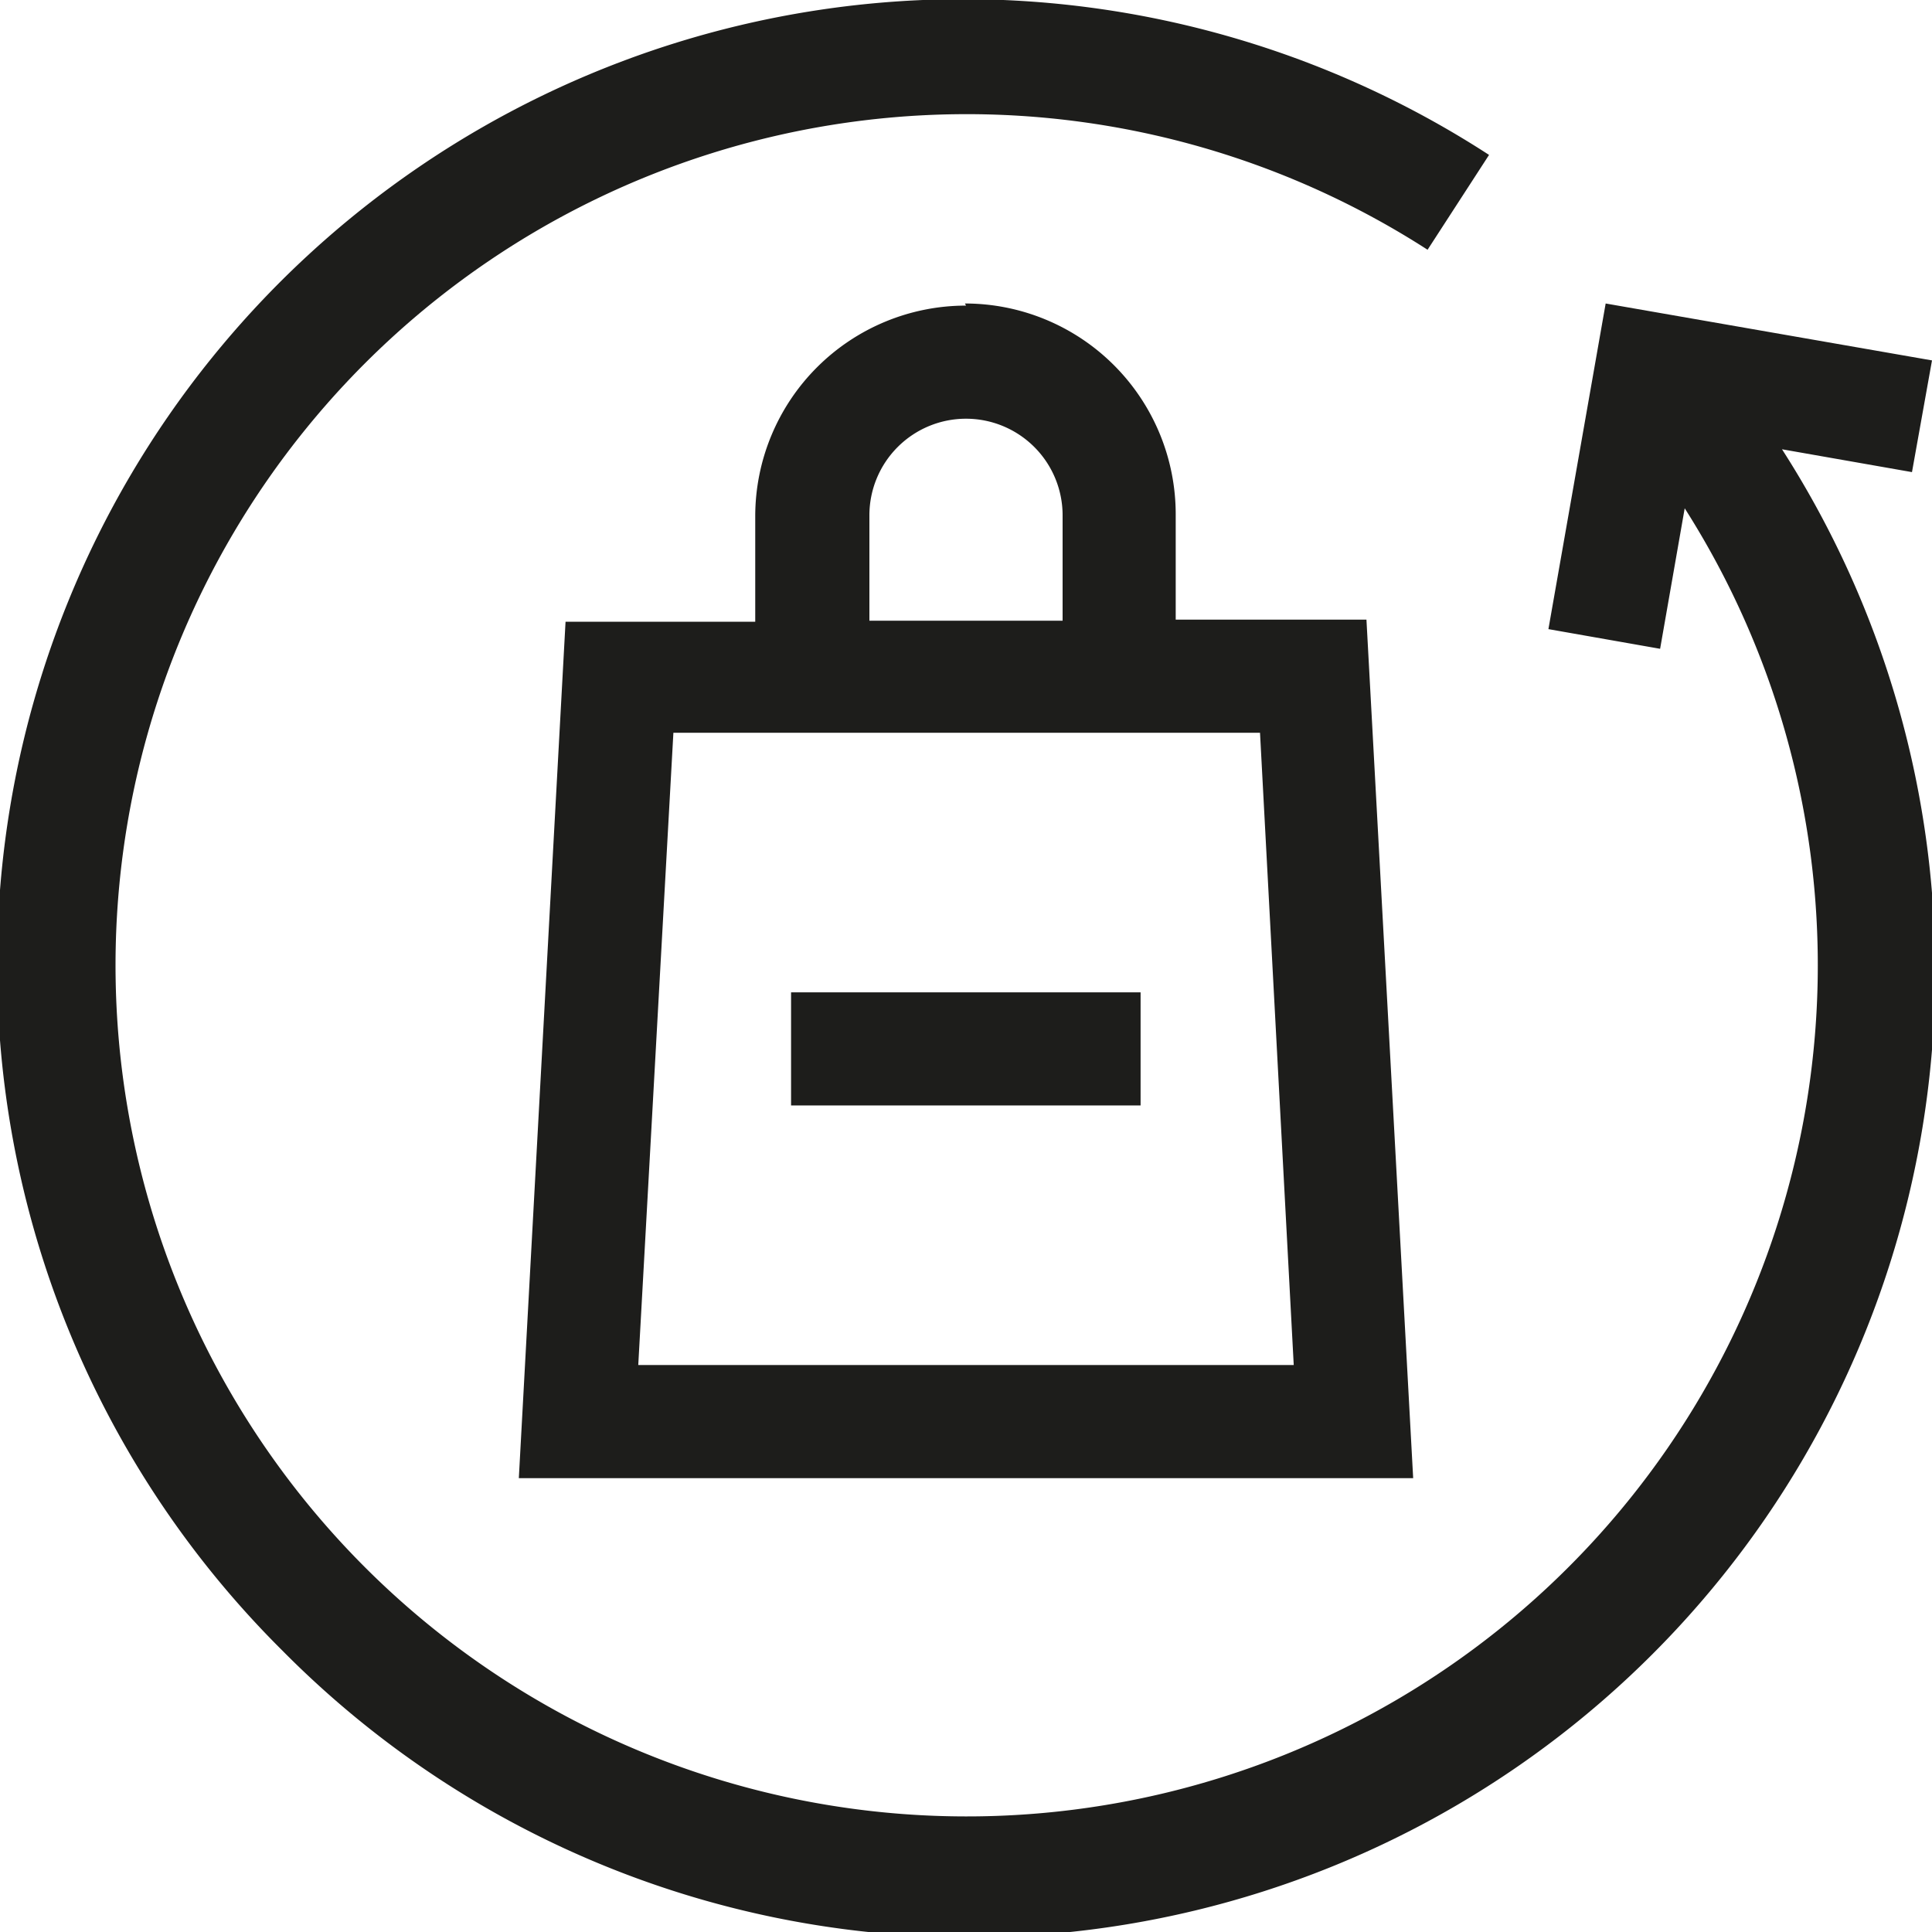
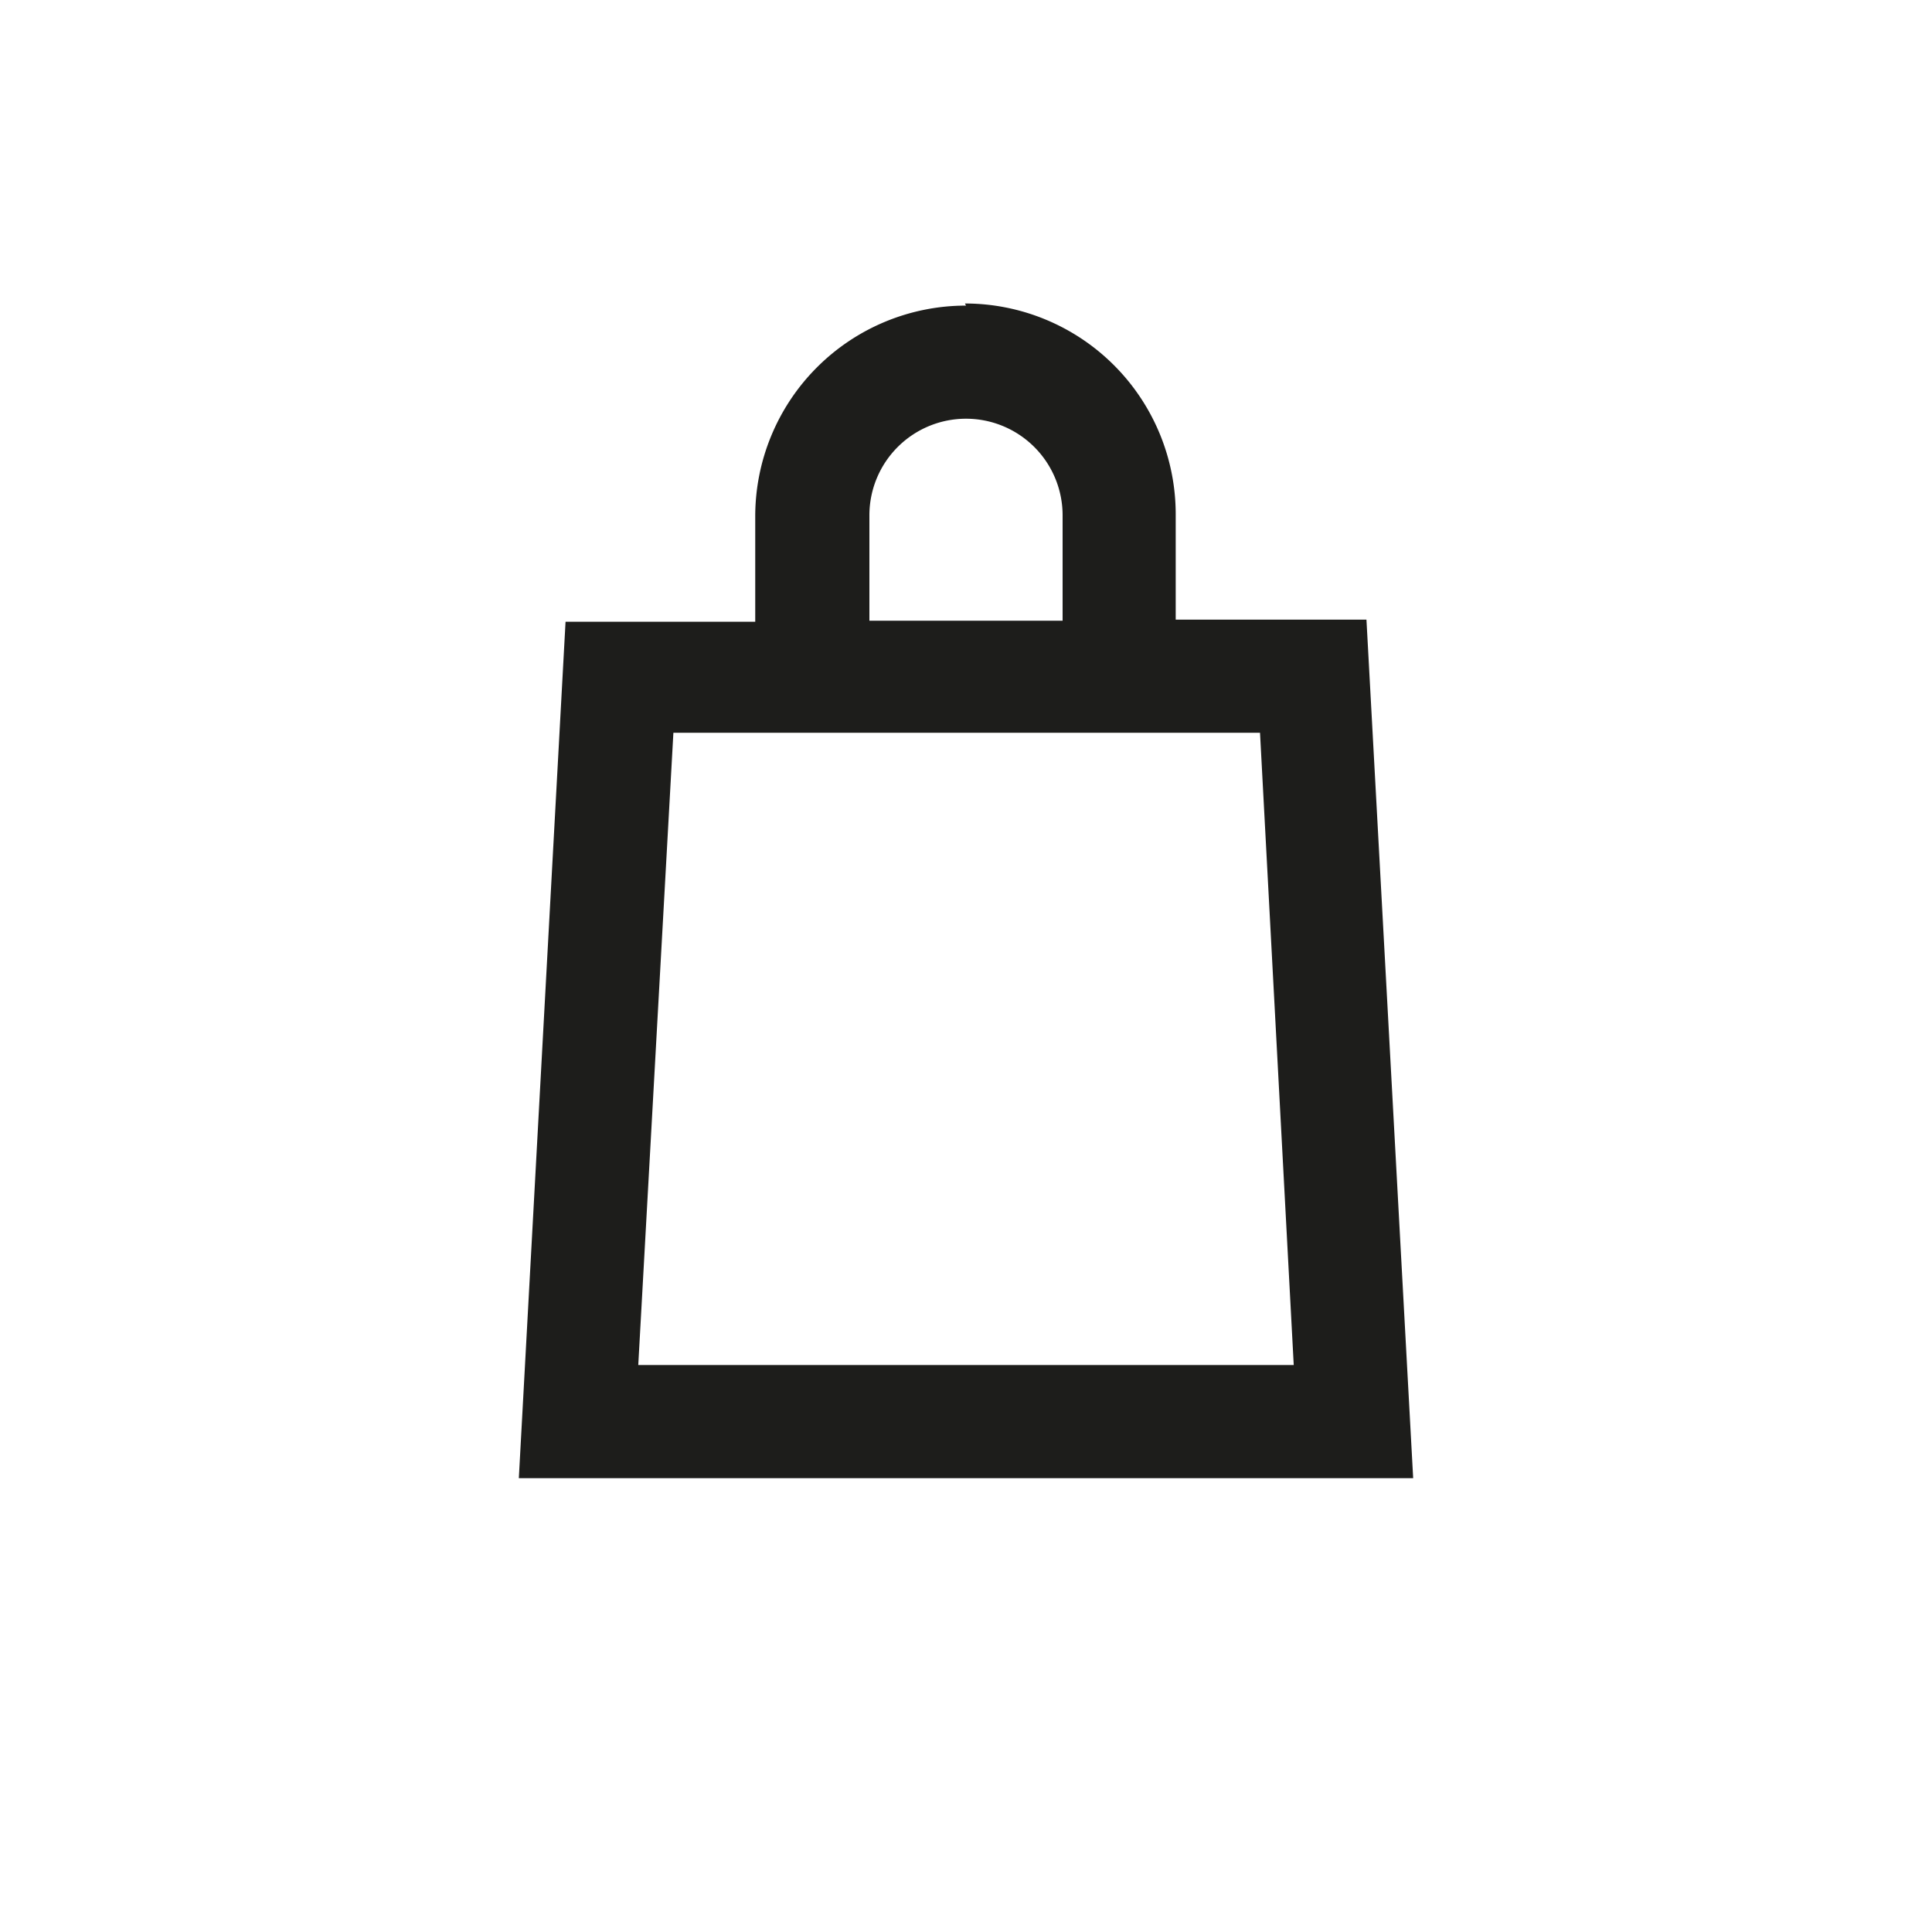
<svg xmlns="http://www.w3.org/2000/svg" viewBox="0 0 55 55">
  <g id="a06170e5-834a-4e10-8d10-cd7a433ffad4" data-name="Capa 2">
    <g id="b9be1e7c-3d44-4db9-8fb1-ee00debb4d6a" data-name="Capa 2">
      <path d="M27.5,8.7a6,6,0,0,0-6,6v3H16.1L14.77,42.08H40.23L38.9,17.64H33.47v-3a6,6,0,0,0-6-6Zm9.33,30.16H18.17l1-18h16.7ZM27.5,11.92a2.75,2.75,0,0,1,2.75,2.75v3h-5.5v-3a2.75,2.75,0,0,1,2.75-2.75Z" fill="#1d1d1b" />
-       <path d="M50.73,12.79l3.7.65L55,10.26,45.71,8.64l-1.63,9.27,3.18.56.7-4a24.23,24.23,0,1,1-7.32-7.36l1.75-2.7A27.5,27.5,0,0,0,8.05,47,27.5,27.5,0,0,0,50.73,12.79Z" fill="#1d1d1b" />
-       <rect x="22.52" y="28.25" width="9.95" height="3.22" fill="#1d1d1b" />
    </g>
  </g>
</svg>